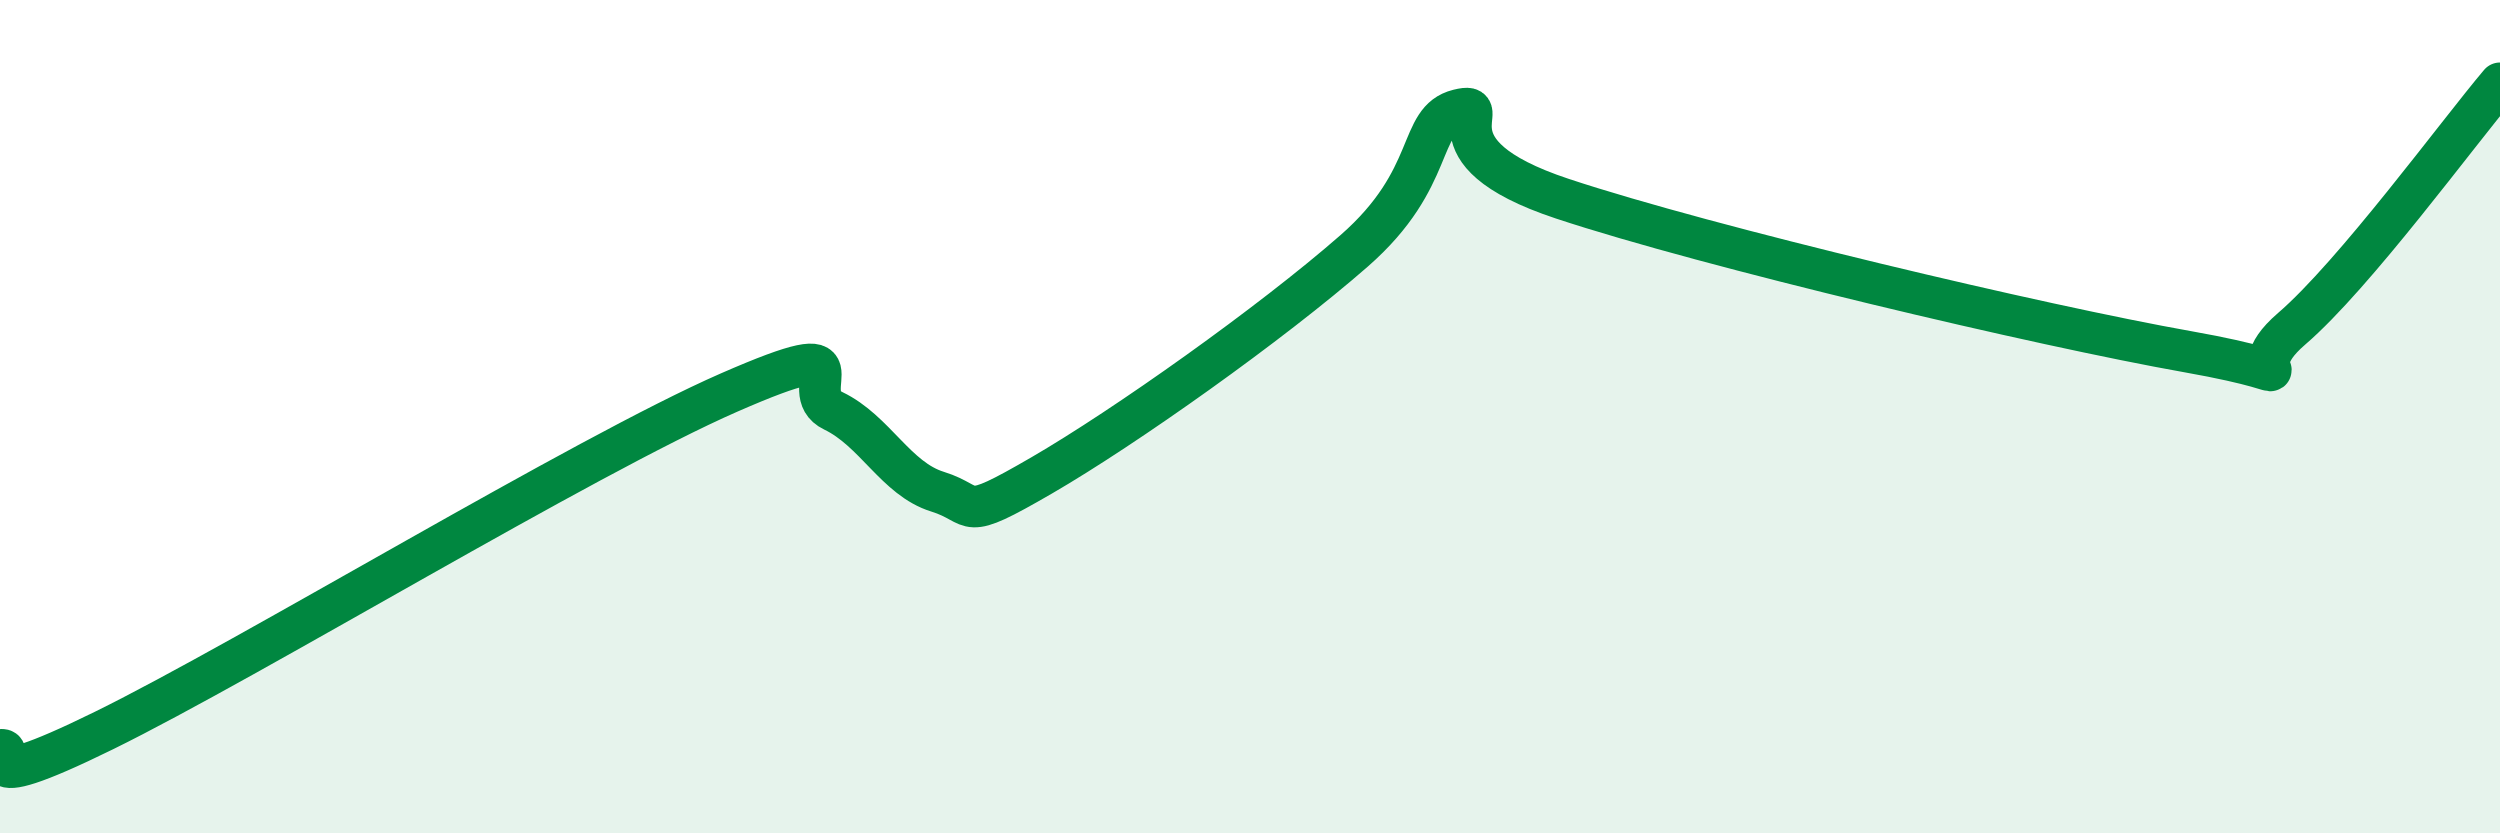
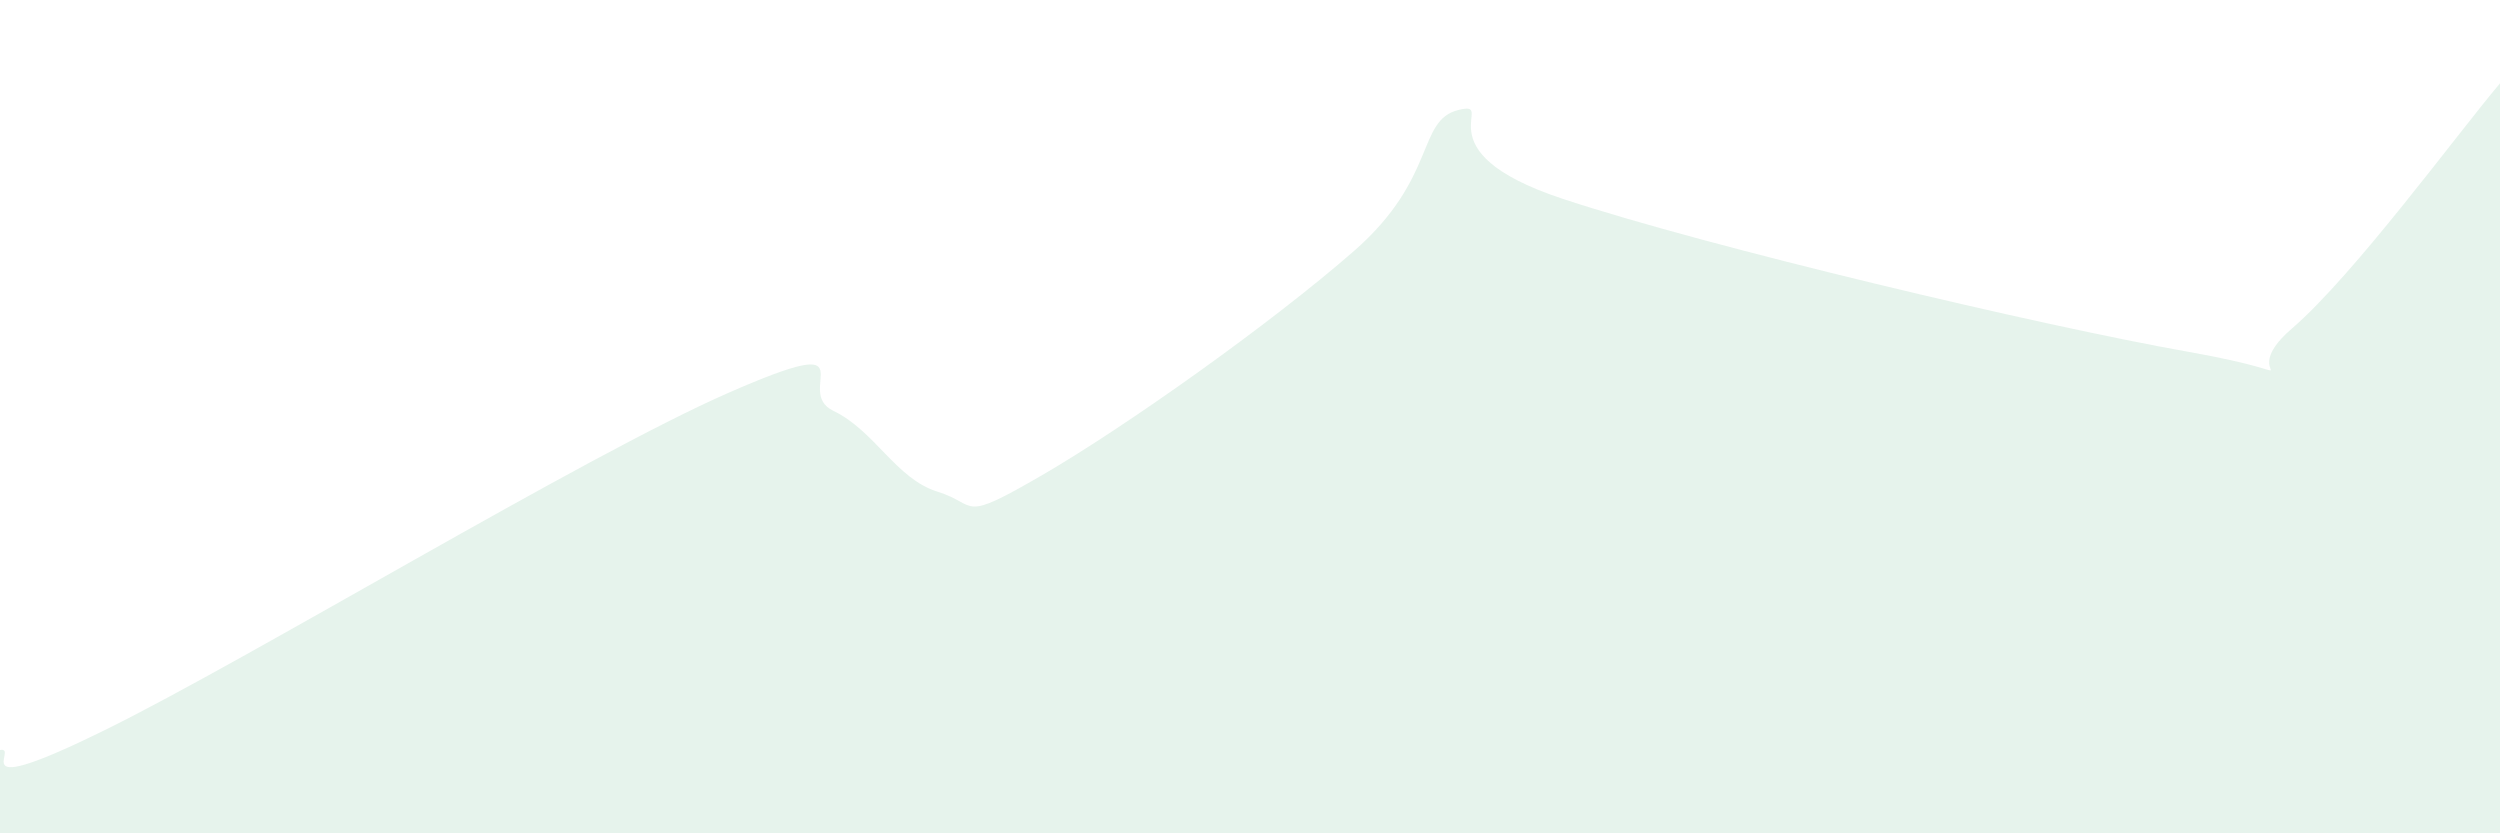
<svg xmlns="http://www.w3.org/2000/svg" width="60" height="20" viewBox="0 0 60 20">
  <path d="M 0,18 C 0.5,17.91 -1,19.25 2.5,17.53 C 6,15.81 14,10.95 17.5,9.42 C 21,7.89 19,9.38 20,9.86 C 21,10.34 21.5,11.49 22.5,11.8 C 23.5,12.11 23,12.57 25,11.41 C 27,10.25 30.5,7.77 32.5,6.02 C 34.5,4.27 34,2.89 35,2.64 C 36,2.39 34,3.61 37.5,4.77 C 41,5.93 49,7.82 52.5,8.44 C 56,9.06 53.5,9.18 55,7.89 C 56.5,6.6 59,3.18 60,2L60 20L0 20Z" fill="#008740" opacity="0.1" stroke-linecap="round" stroke-linejoin="round" />
-   <path d="M 0,18 C 0.5,17.91 -1,19.25 2.5,17.53 C 6,15.81 14,10.95 17.5,9.42 C 21,7.89 19,9.38 20,9.86 C 21,10.34 21.5,11.49 22.5,11.8 C 23.5,12.11 23,12.57 25,11.41 C 27,10.25 30.5,7.77 32.5,6.02 C 34.5,4.27 34,2.89 35,2.64 C 36,2.39 34,3.61 37.5,4.77 C 41,5.93 49,7.82 52.5,8.44 C 56,9.06 53.5,9.18 55,7.89 C 56.5,6.6 59,3.18 60,2" stroke="#008740" stroke-width="1" fill="none" stroke-linecap="round" stroke-linejoin="round" />
</svg>